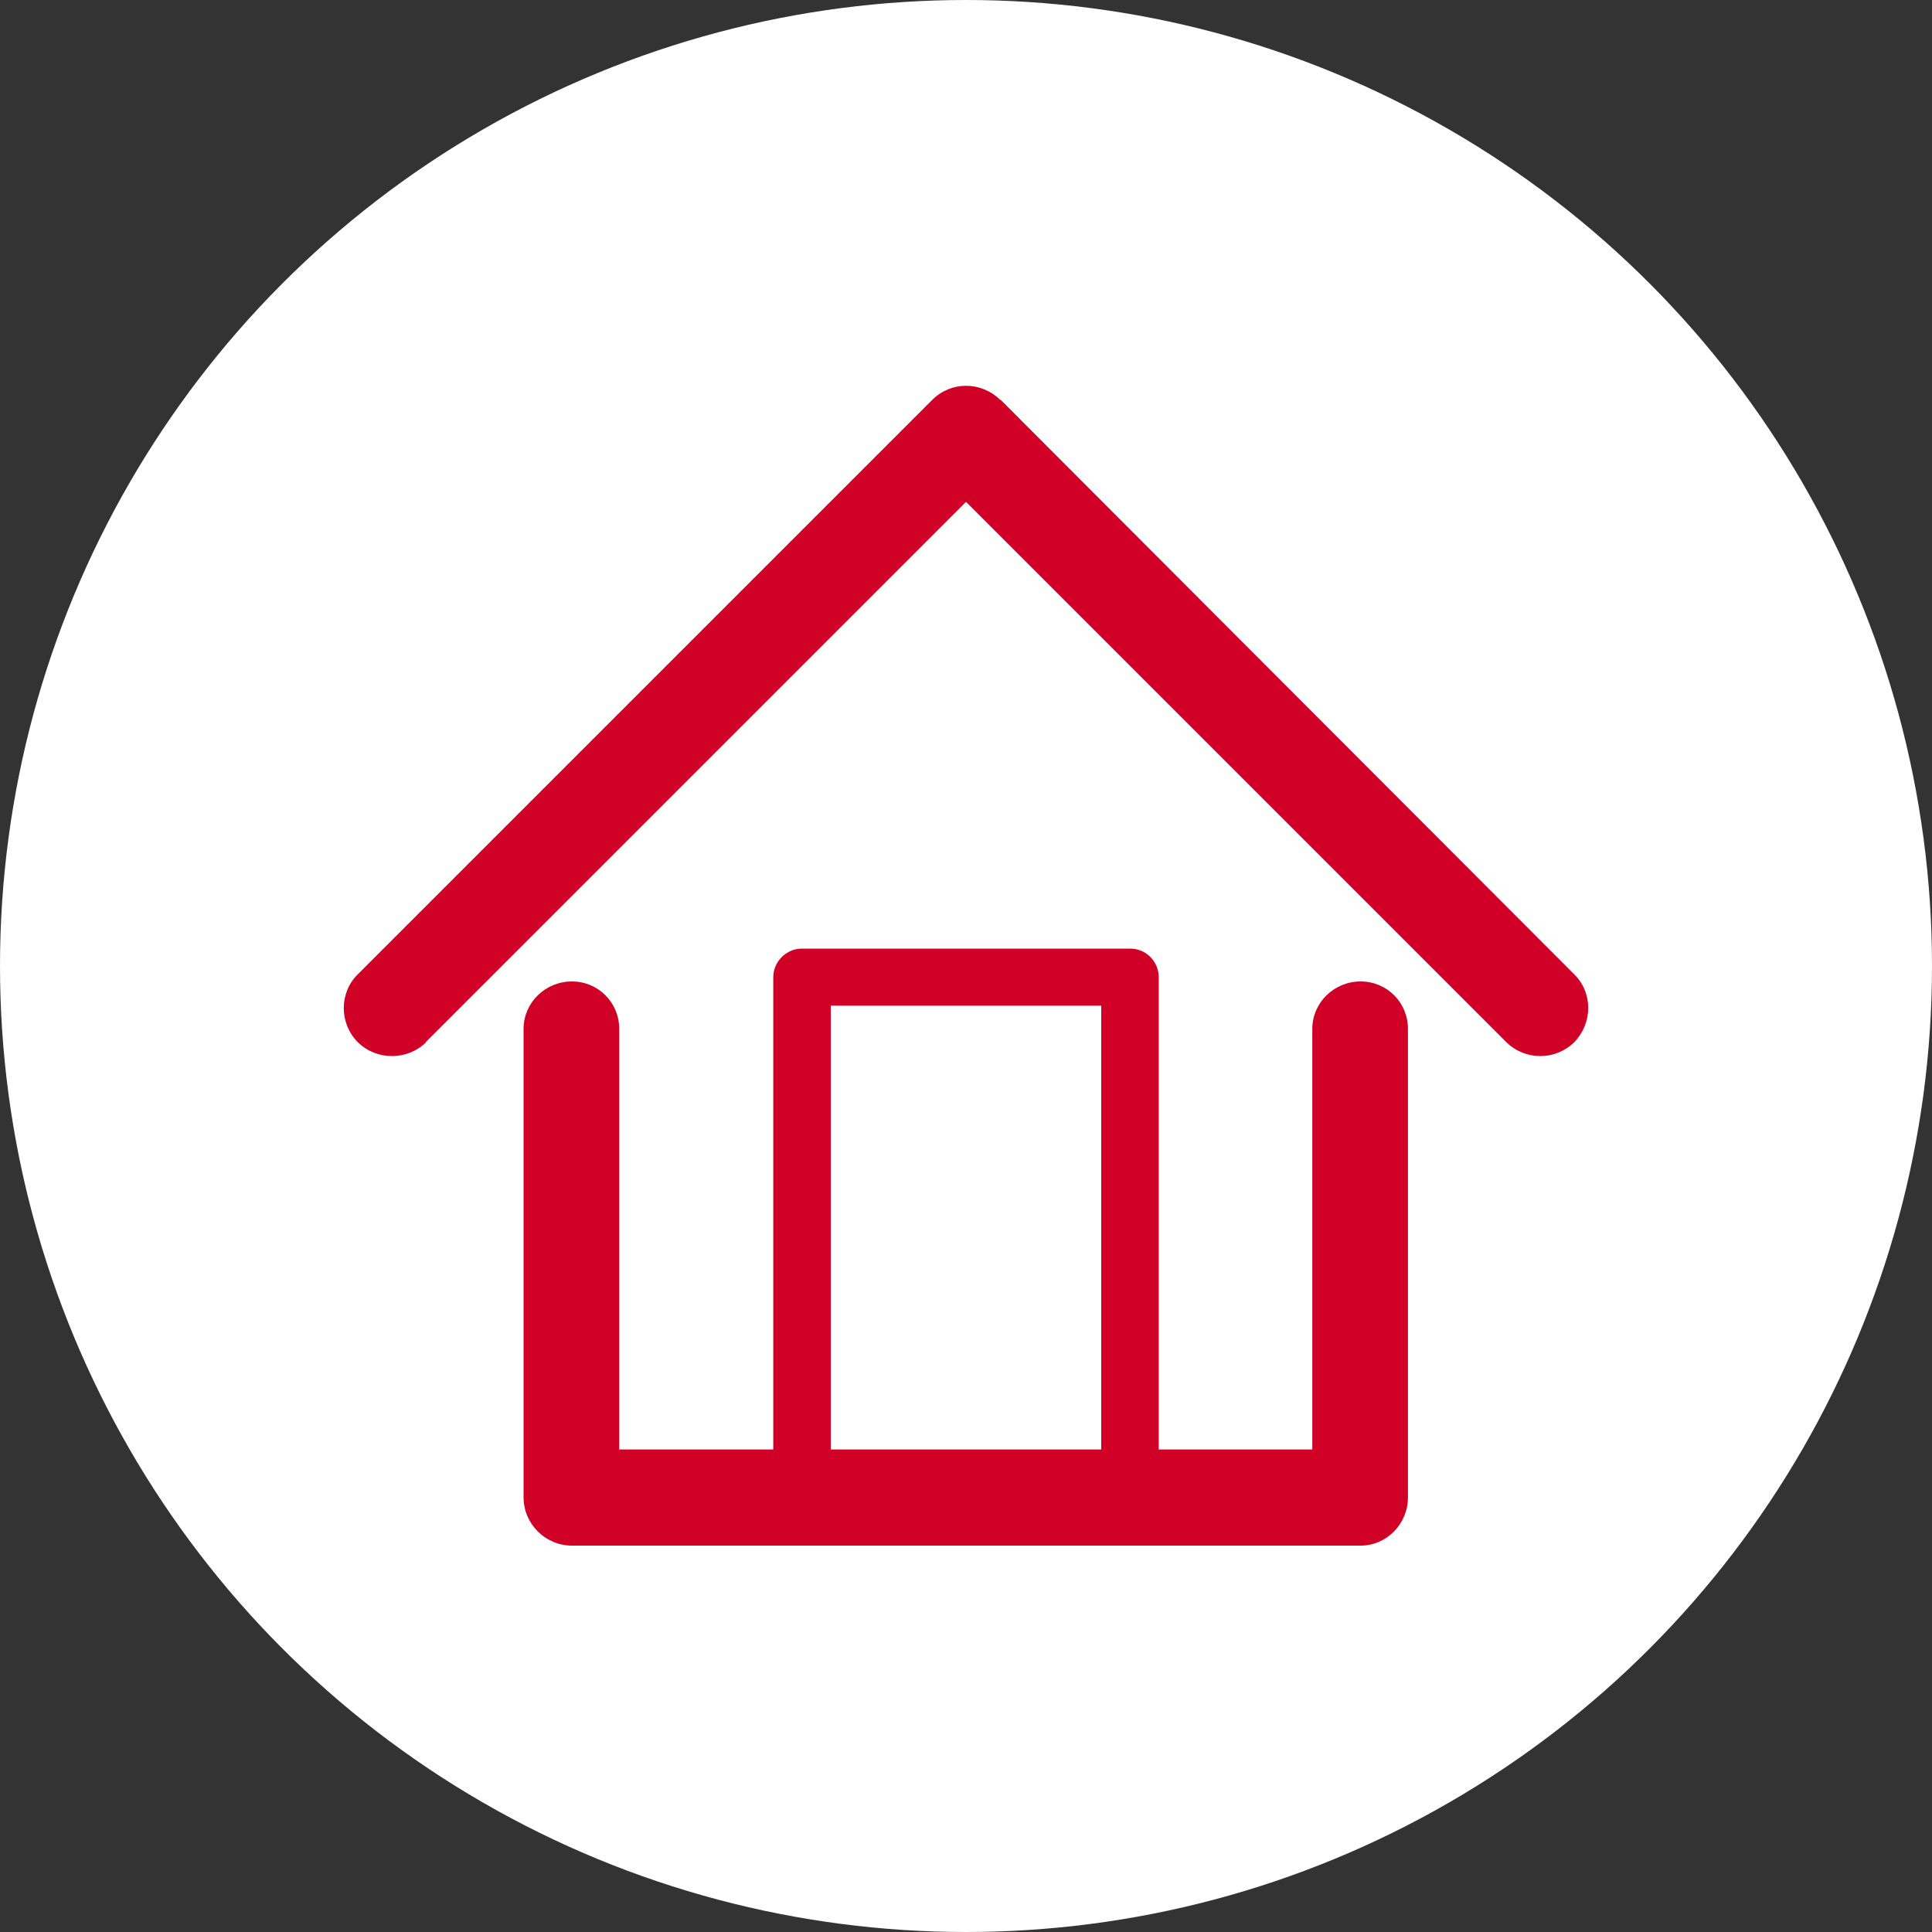
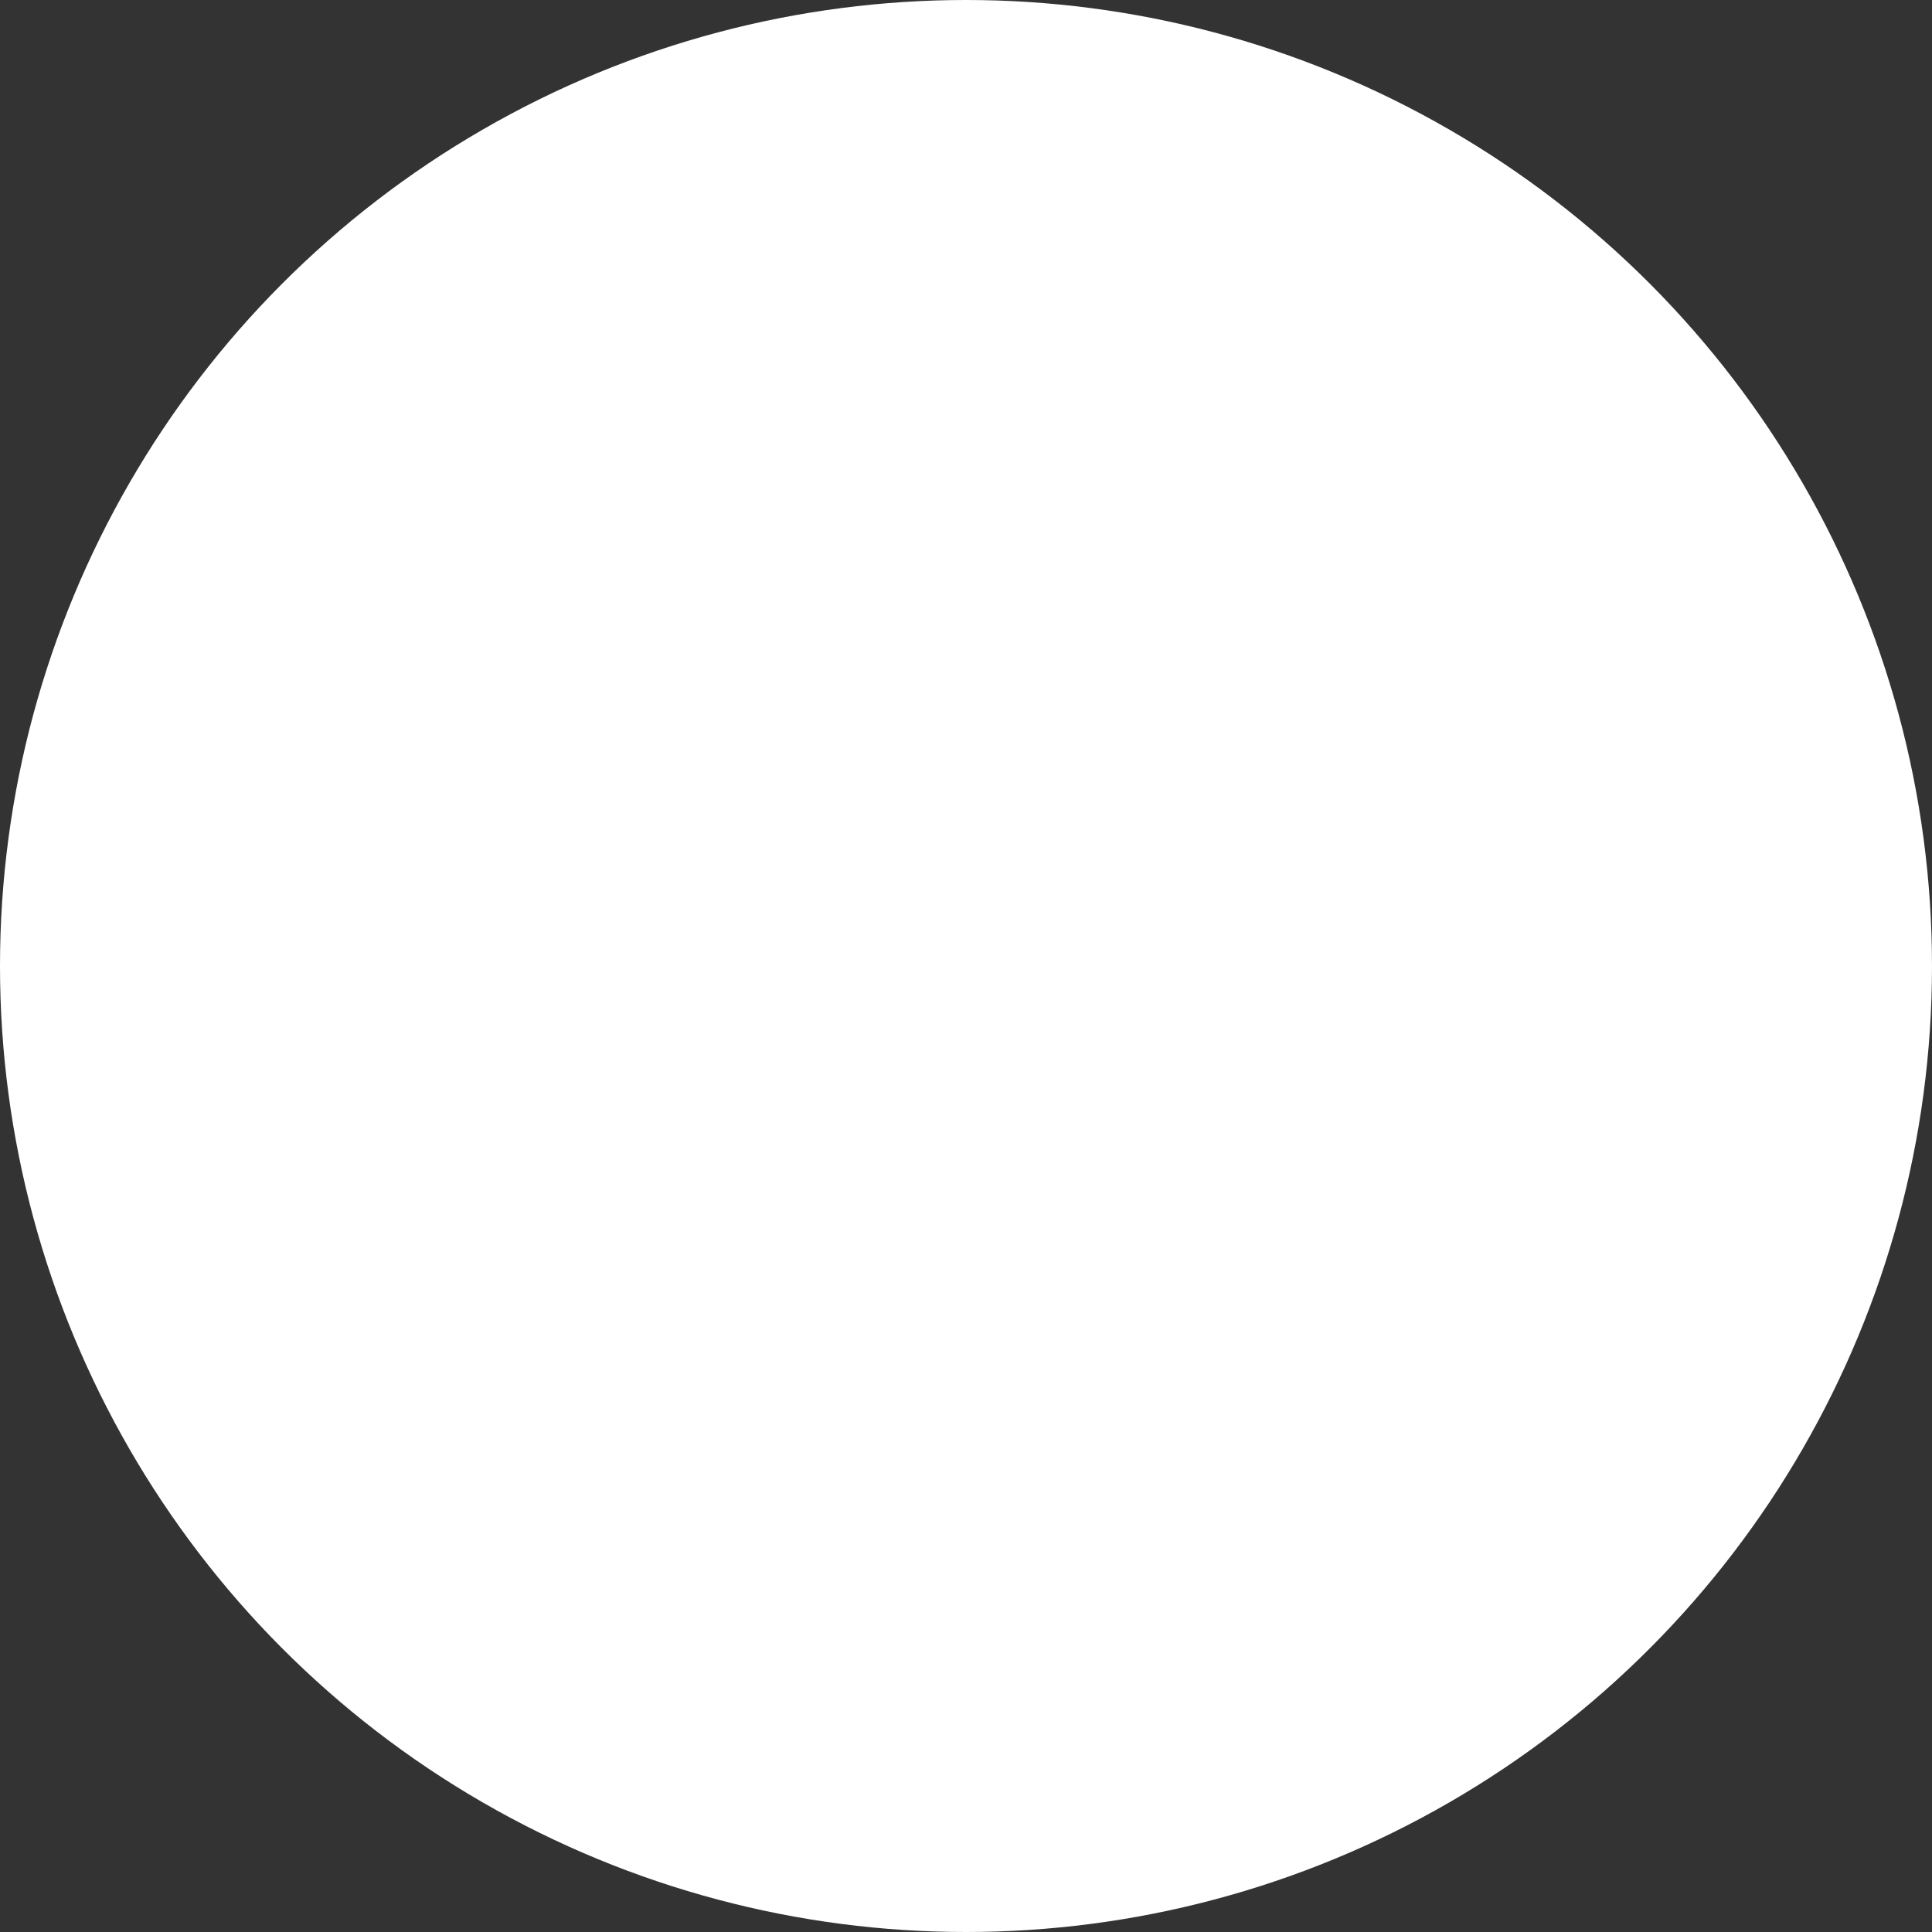
<svg xmlns="http://www.w3.org/2000/svg" id="_レイヤー_2" viewBox="0 0 40 40">
  <rect x="0" y="0" width="40" height="40" fill="#333333" stroke="none" />
  <defs>
    <style>.cls-1{fill:#fff;}.cls-2{fill:#d00026;}</style>
  </defs>
  <g id="_デザイン">
    <g>
      <circle class="cls-1" cx="20" cy="20" r="20" />
-       <path class="cls-2" d="m27.17,21.3c0-.54.45-.98,1-.98s.98.44.98.98v9.7c0,.55-.44,1-.98,1H11.84c-.55,0-1-.45-1-1v-9.7c0-.54.45-.98,1-.98s.98.44.98.98v8.71h3.19v-9.78c0-.32.27-.59.59-.59h6.8c.33,0,.59.27.59.59h0v9.78h3.18v-8.71h0Zm-9.97,8.71h5.6v-9.19h-5.6v9.19h0Zm-8.38-8.43c-.39.38-1.02.38-1.41,0-.39-.39-.39-1.03,0-1.41l11.89-11.89c.39-.39,1.01-.39,1.41,0h.01s11.87,11.89,11.87,11.89c.39.38.39,1.01,0,1.41-.39.38-1.01.38-1.4,0l-11.19-11.19-11.19,11.19h0Z" />
    </g>
  </g>
</svg>